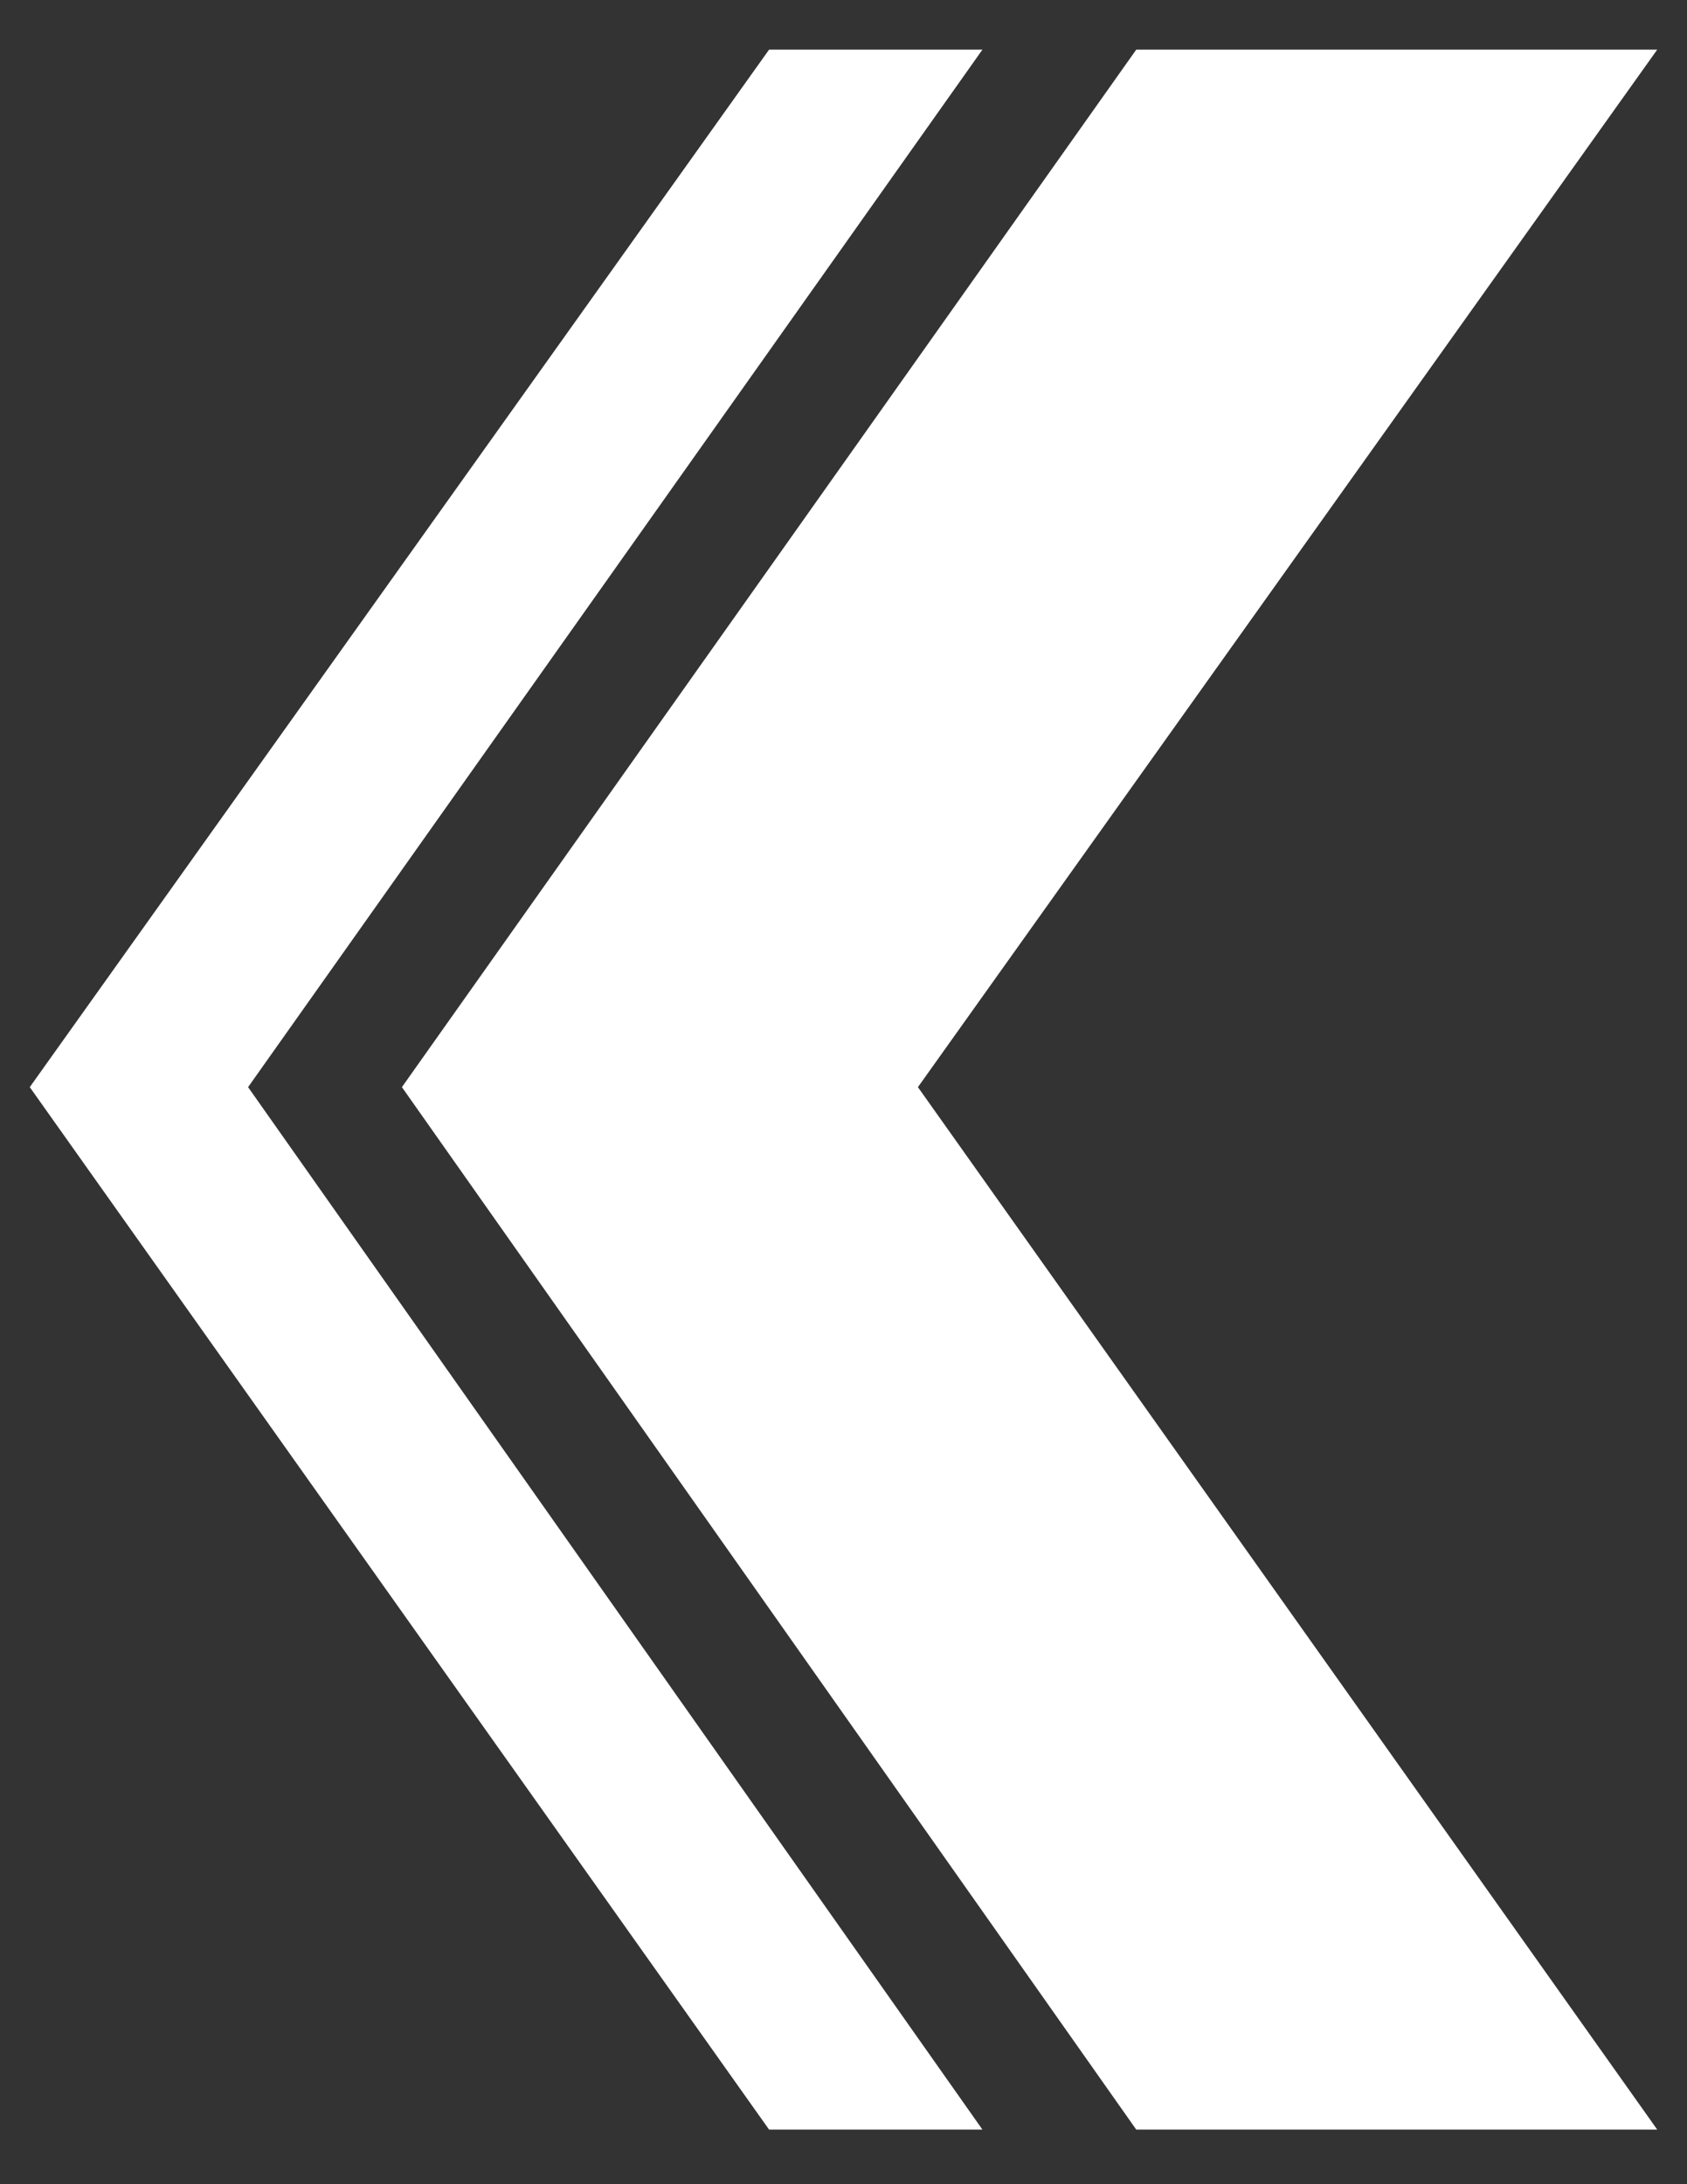
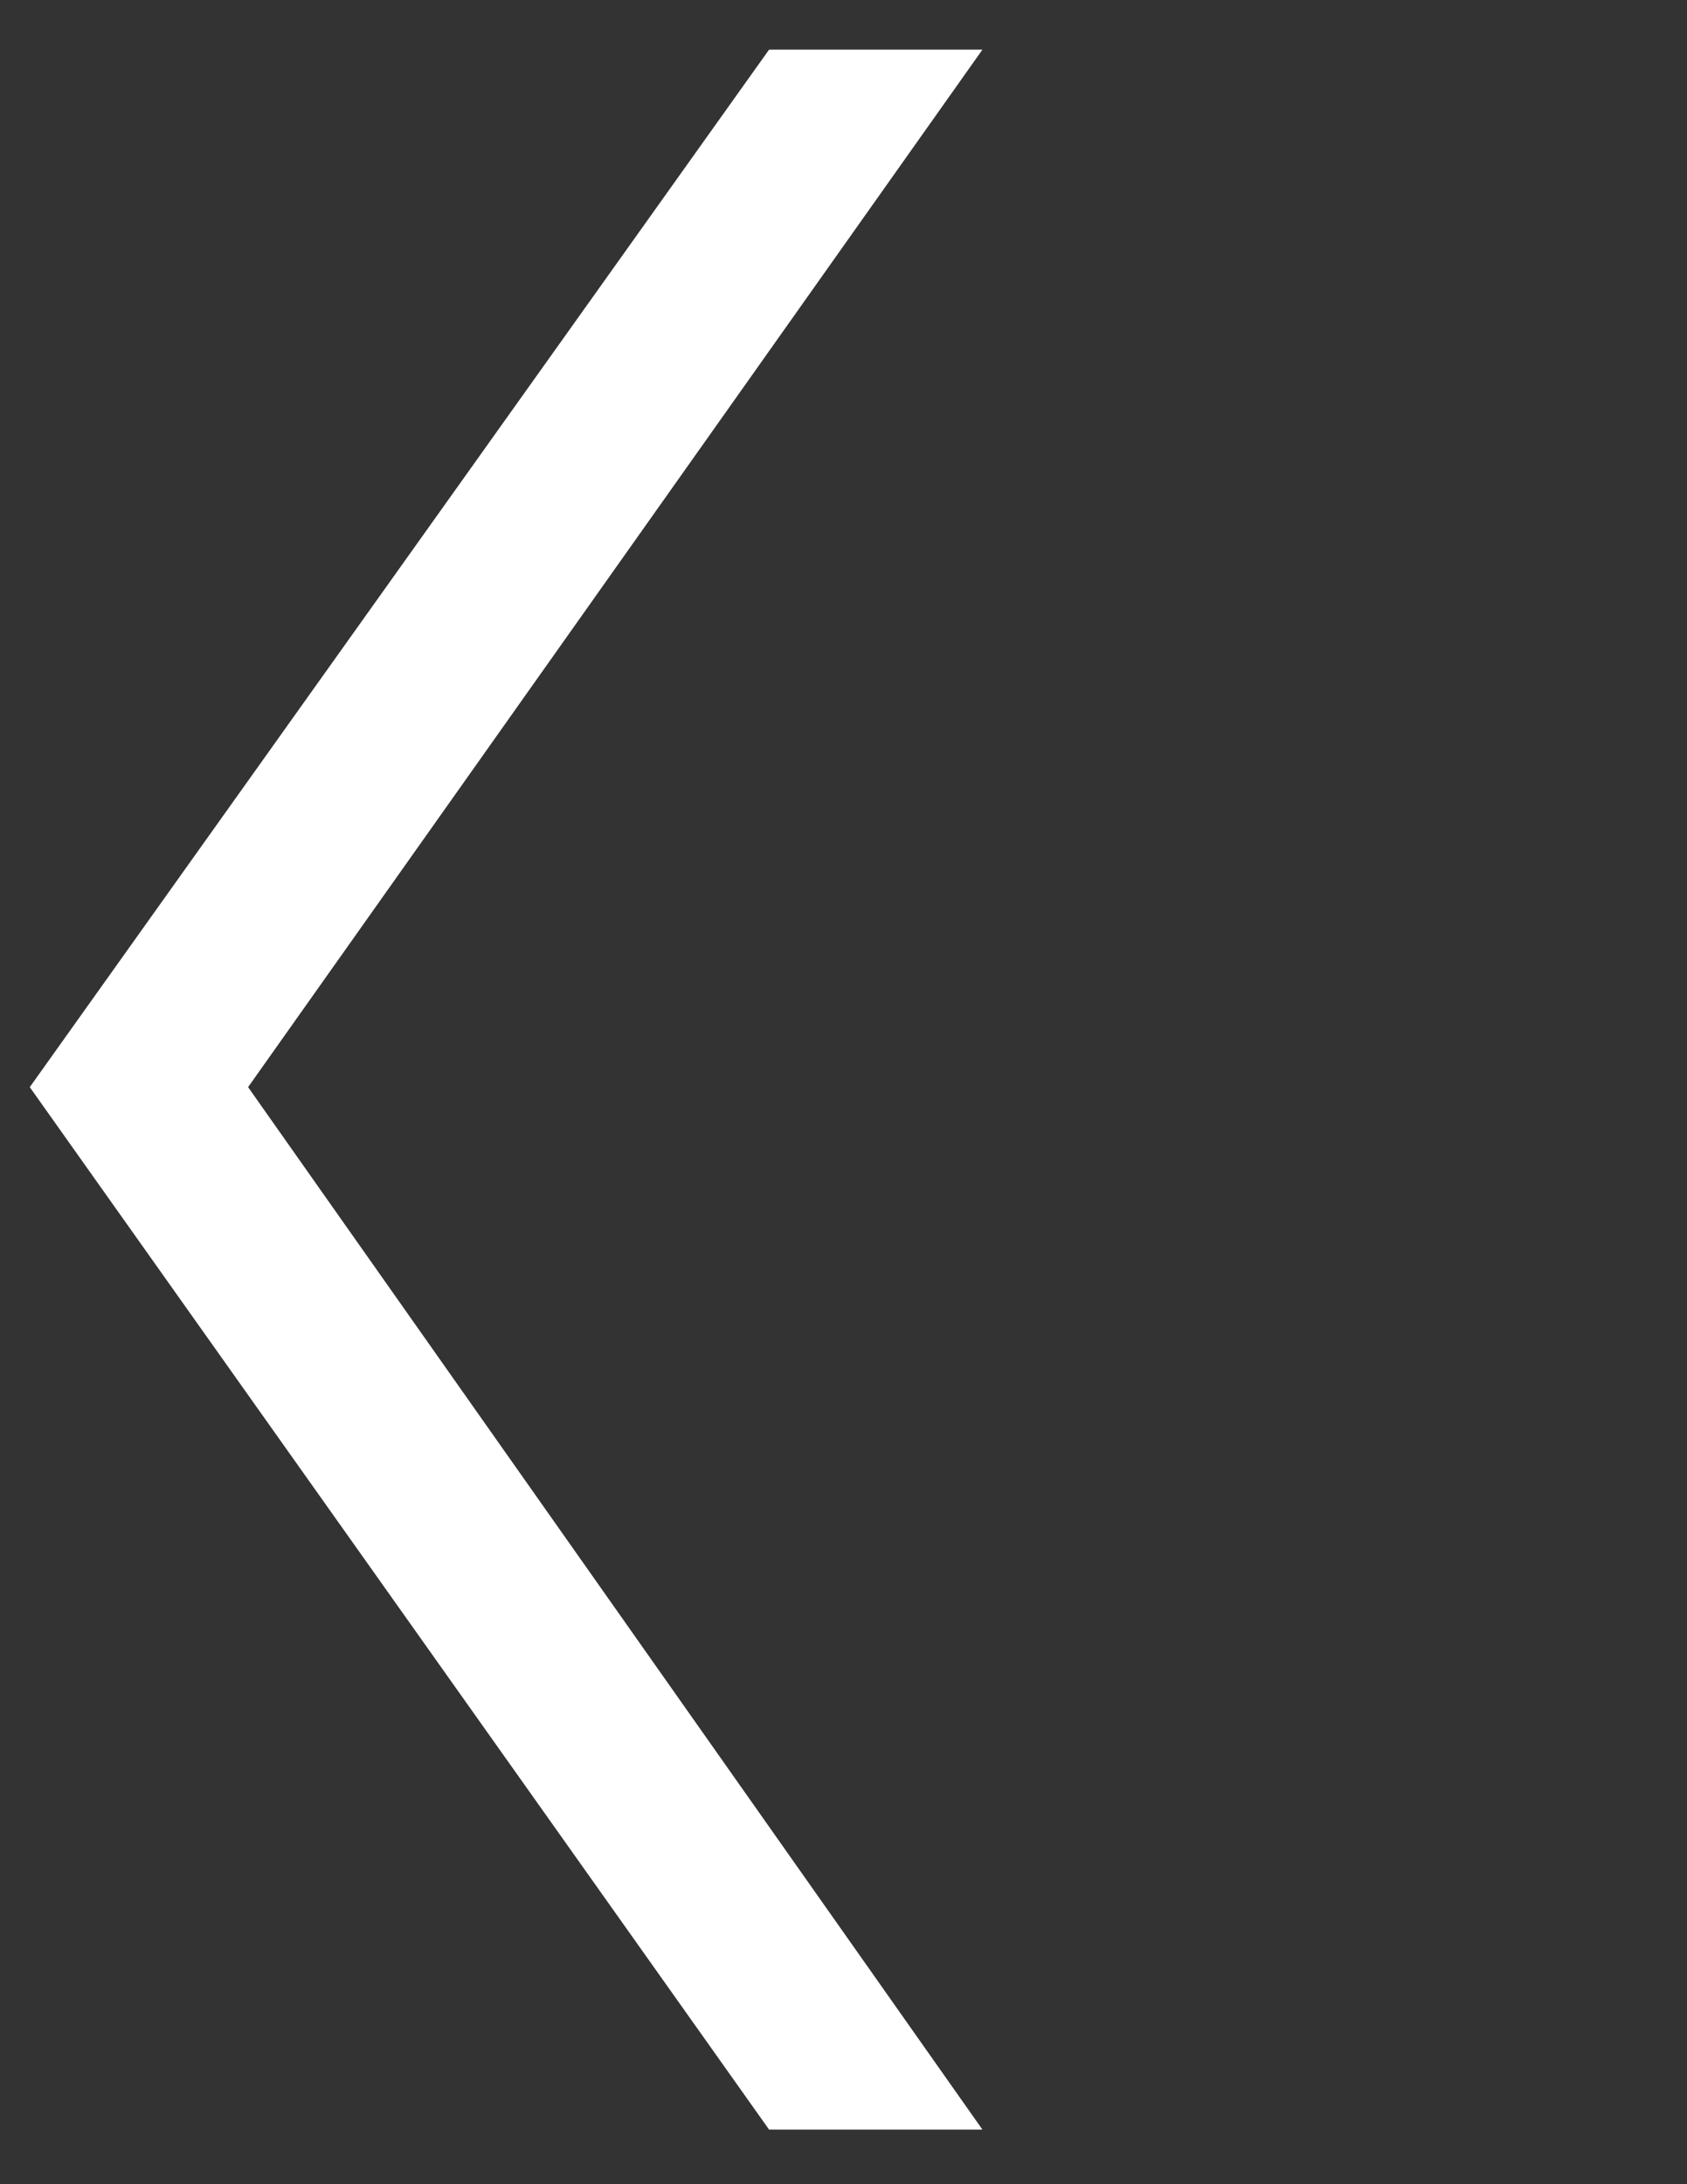
<svg xmlns="http://www.w3.org/2000/svg" version="1.1" id="Capa_1" x="0px" y="0px" viewBox="0 0 34 44" style="enable-background:new 0 0 34 44;" xml:space="preserve">
  <rect x="0" y="0" width="34" height="44" fill="#333333" stroke="none" />
  <style type="text/css">
	.st0{fill:#FFFFFF;}
</style>
  <polygon class="st0" points="0.6,21.9 0.6,21.9 0.6,21.9 15.5,1 19.8,1 5,21.9 19.8,42.9 15.5,42.9 0.6,21.9 " />
-   <polygon class="st0" points="8.1,21.9 8.1,21.9 8.1,21.9 22.9,1 33.4,1 18.5,21.9 33.4,42.9 22.9,42.9 8.1,21.9 " />
</svg>